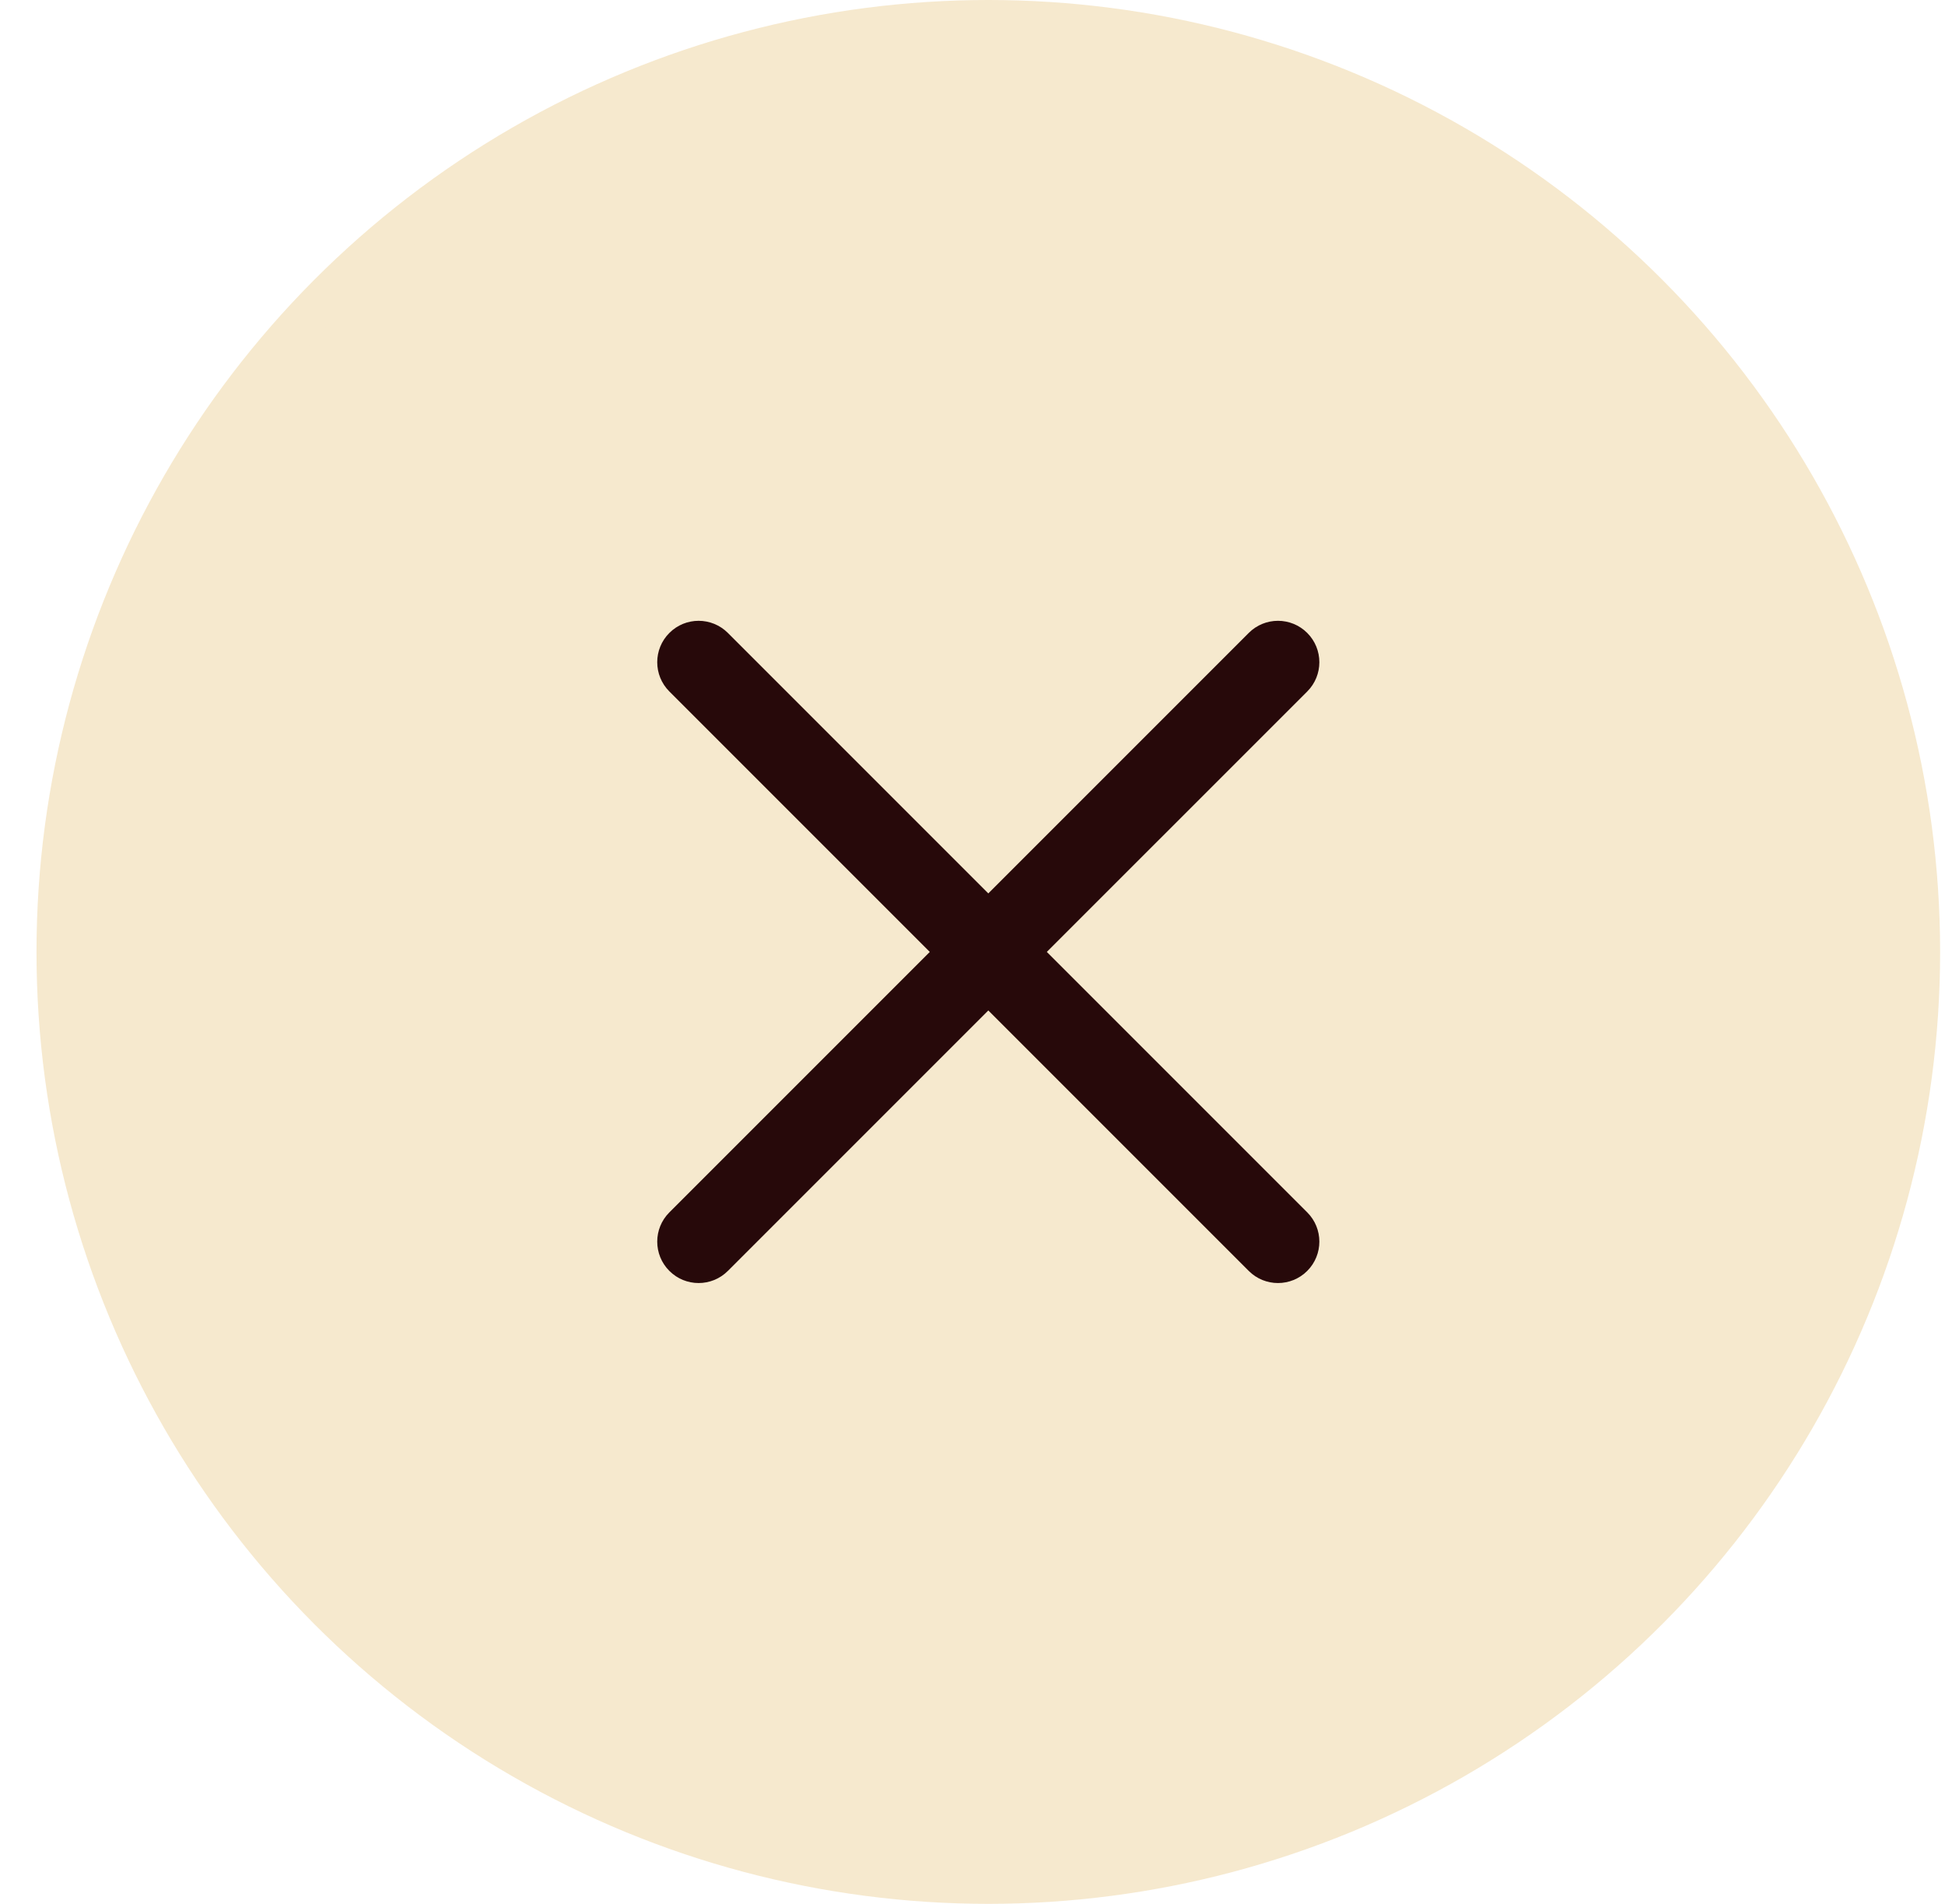
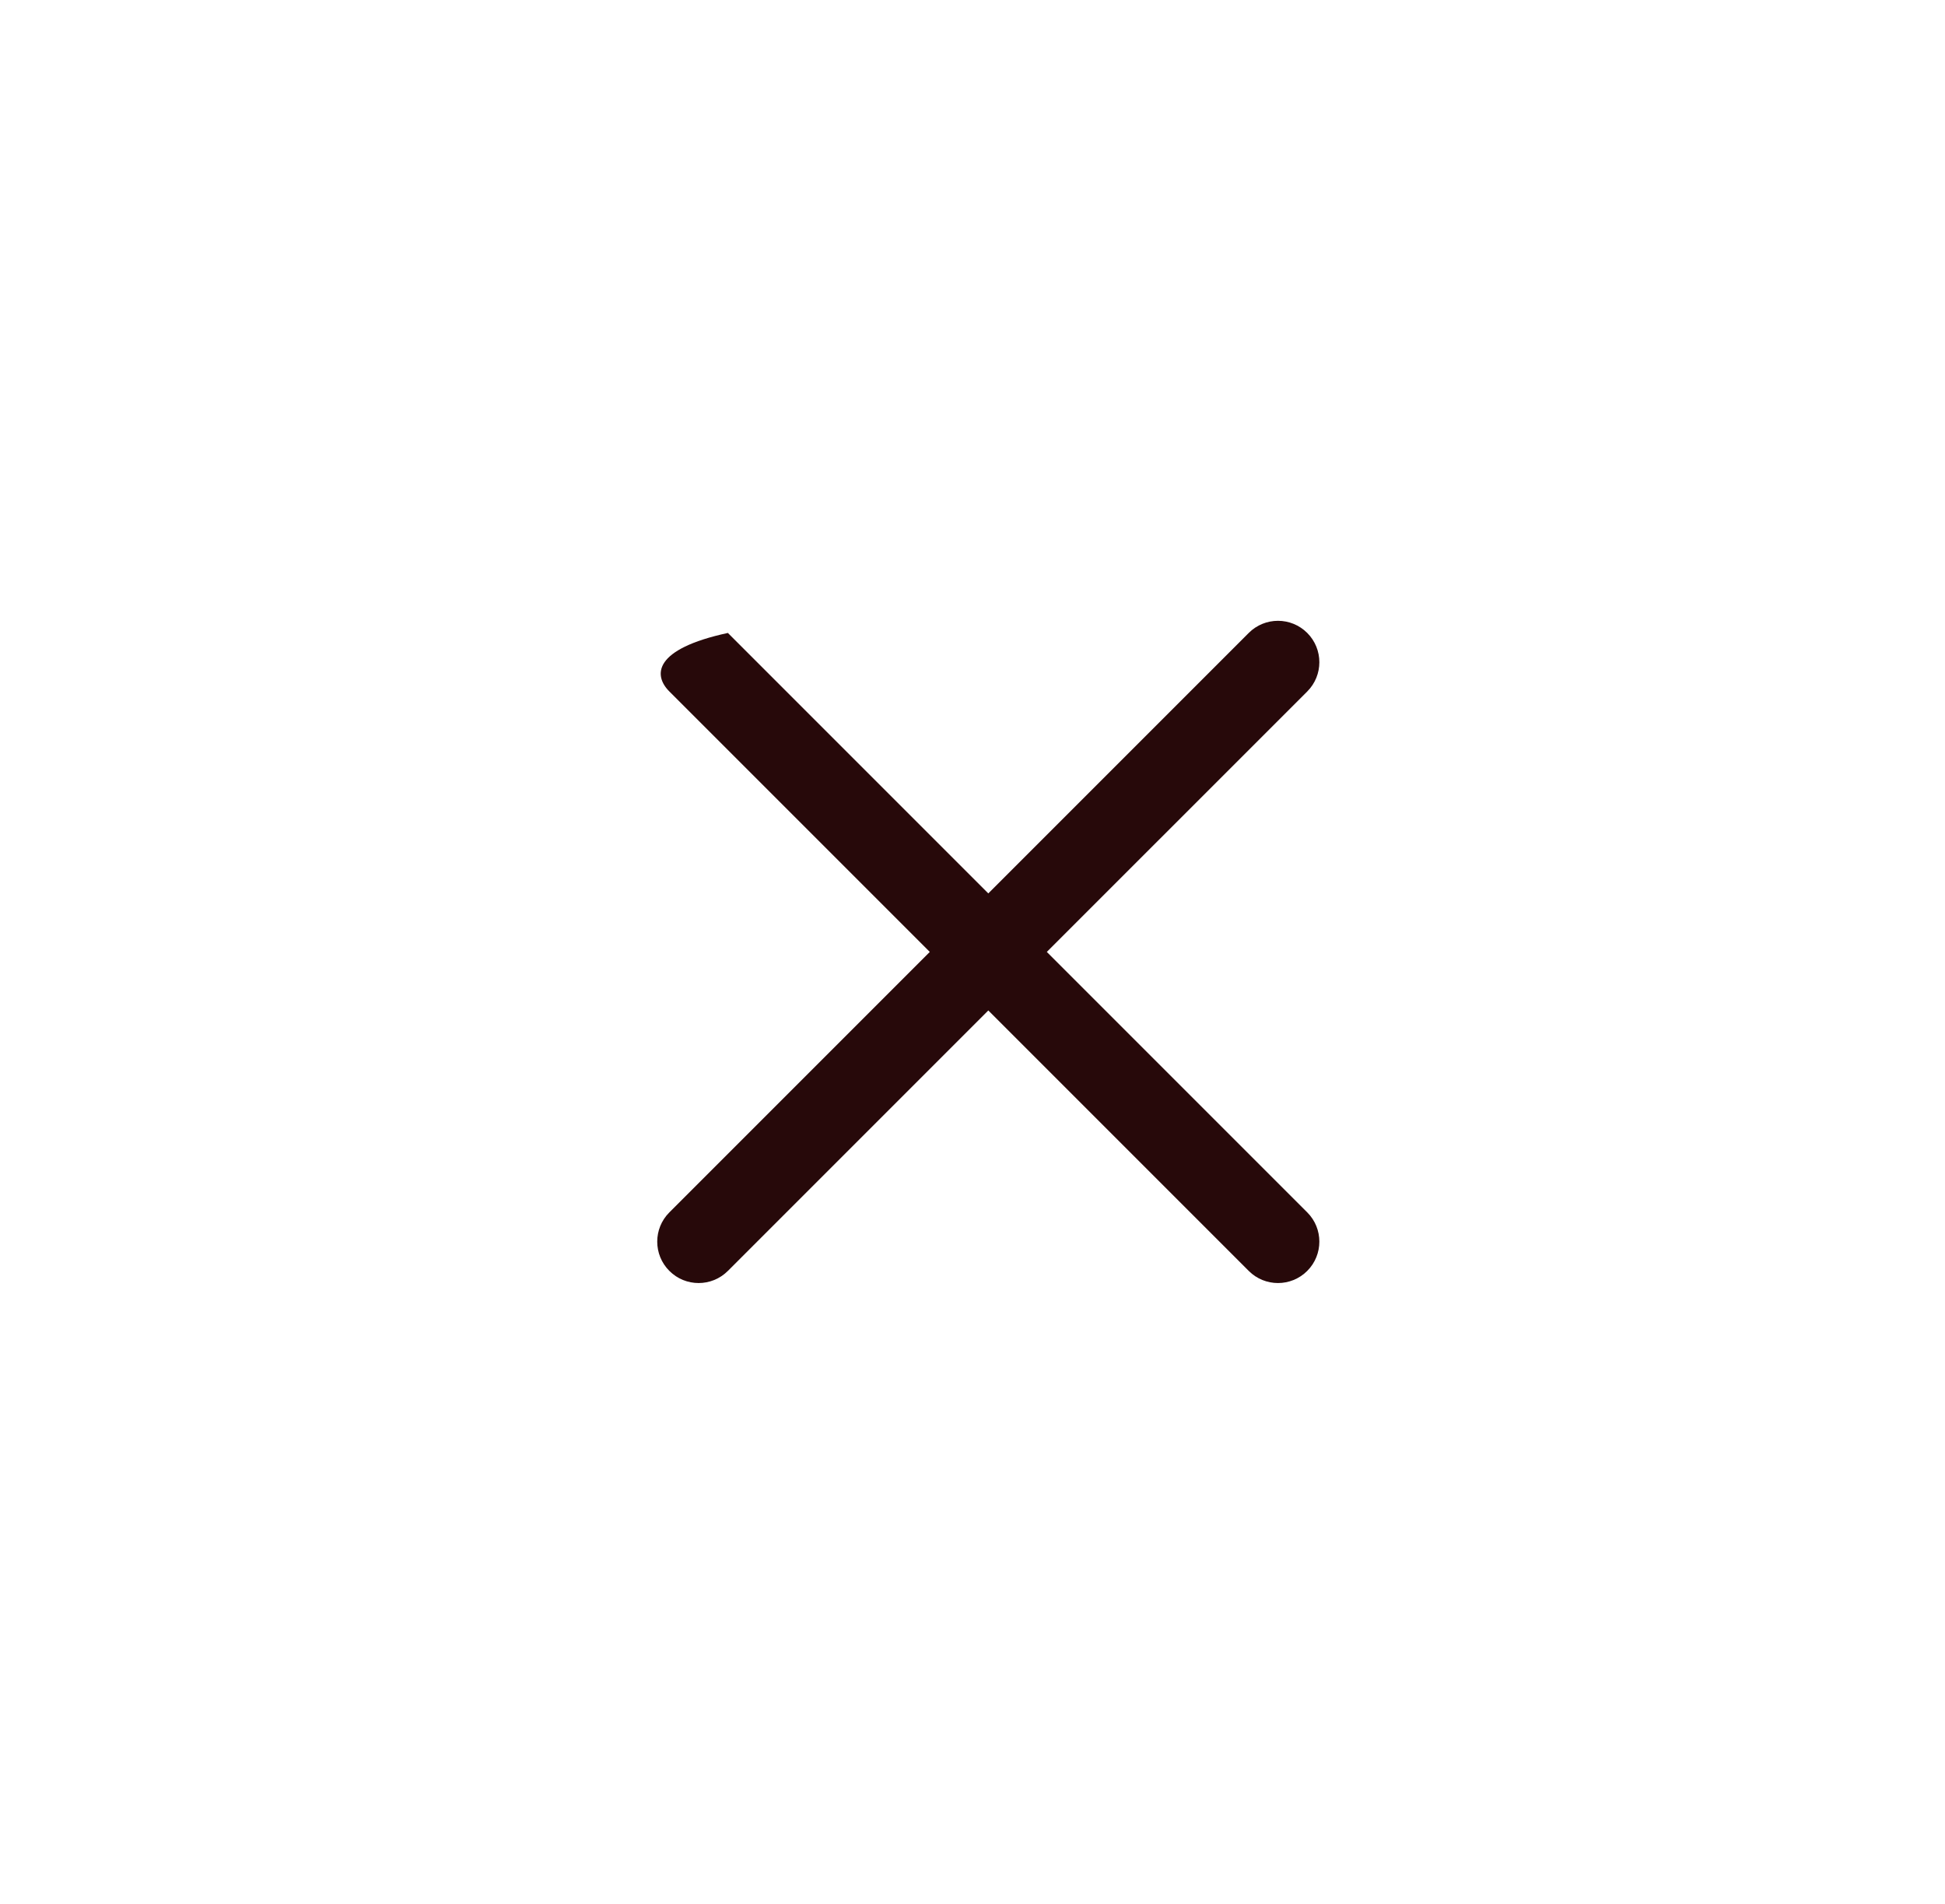
<svg xmlns="http://www.w3.org/2000/svg" width="47" height="46" viewBox="0 0 47 46" fill="none">
-   <circle cx="23.882" cy="23" r="22.5" fill="#F6E9CE" stroke="#F6E9CE" />
-   <path d="M17.589 15.293C17.198 14.902 16.565 14.902 16.175 15.293C15.784 15.683 15.784 16.317 16.175 16.707L22.468 23L16.175 29.293C15.784 29.683 15.784 30.317 16.175 30.707C16.565 31.098 17.198 31.098 17.589 30.707L23.882 24.414L30.175 30.707C30.565 31.098 31.198 31.098 31.589 30.707C31.979 30.316 31.979 29.683 31.589 29.293L25.296 23L31.589 16.707C31.979 16.317 31.979 15.684 31.589 15.293C31.198 14.902 30.565 14.902 30.175 15.293L23.882 21.586L17.589 15.293Z" fill="#27090A" />
+   <path d="M17.589 15.293C15.784 15.683 15.784 16.317 16.175 16.707L22.468 23L16.175 29.293C15.784 29.683 15.784 30.317 16.175 30.707C16.565 31.098 17.198 31.098 17.589 30.707L23.882 24.414L30.175 30.707C30.565 31.098 31.198 31.098 31.589 30.707C31.979 30.316 31.979 29.683 31.589 29.293L25.296 23L31.589 16.707C31.979 16.317 31.979 15.684 31.589 15.293C31.198 14.902 30.565 14.902 30.175 15.293L23.882 21.586L17.589 15.293Z" fill="#27090A" />
</svg>